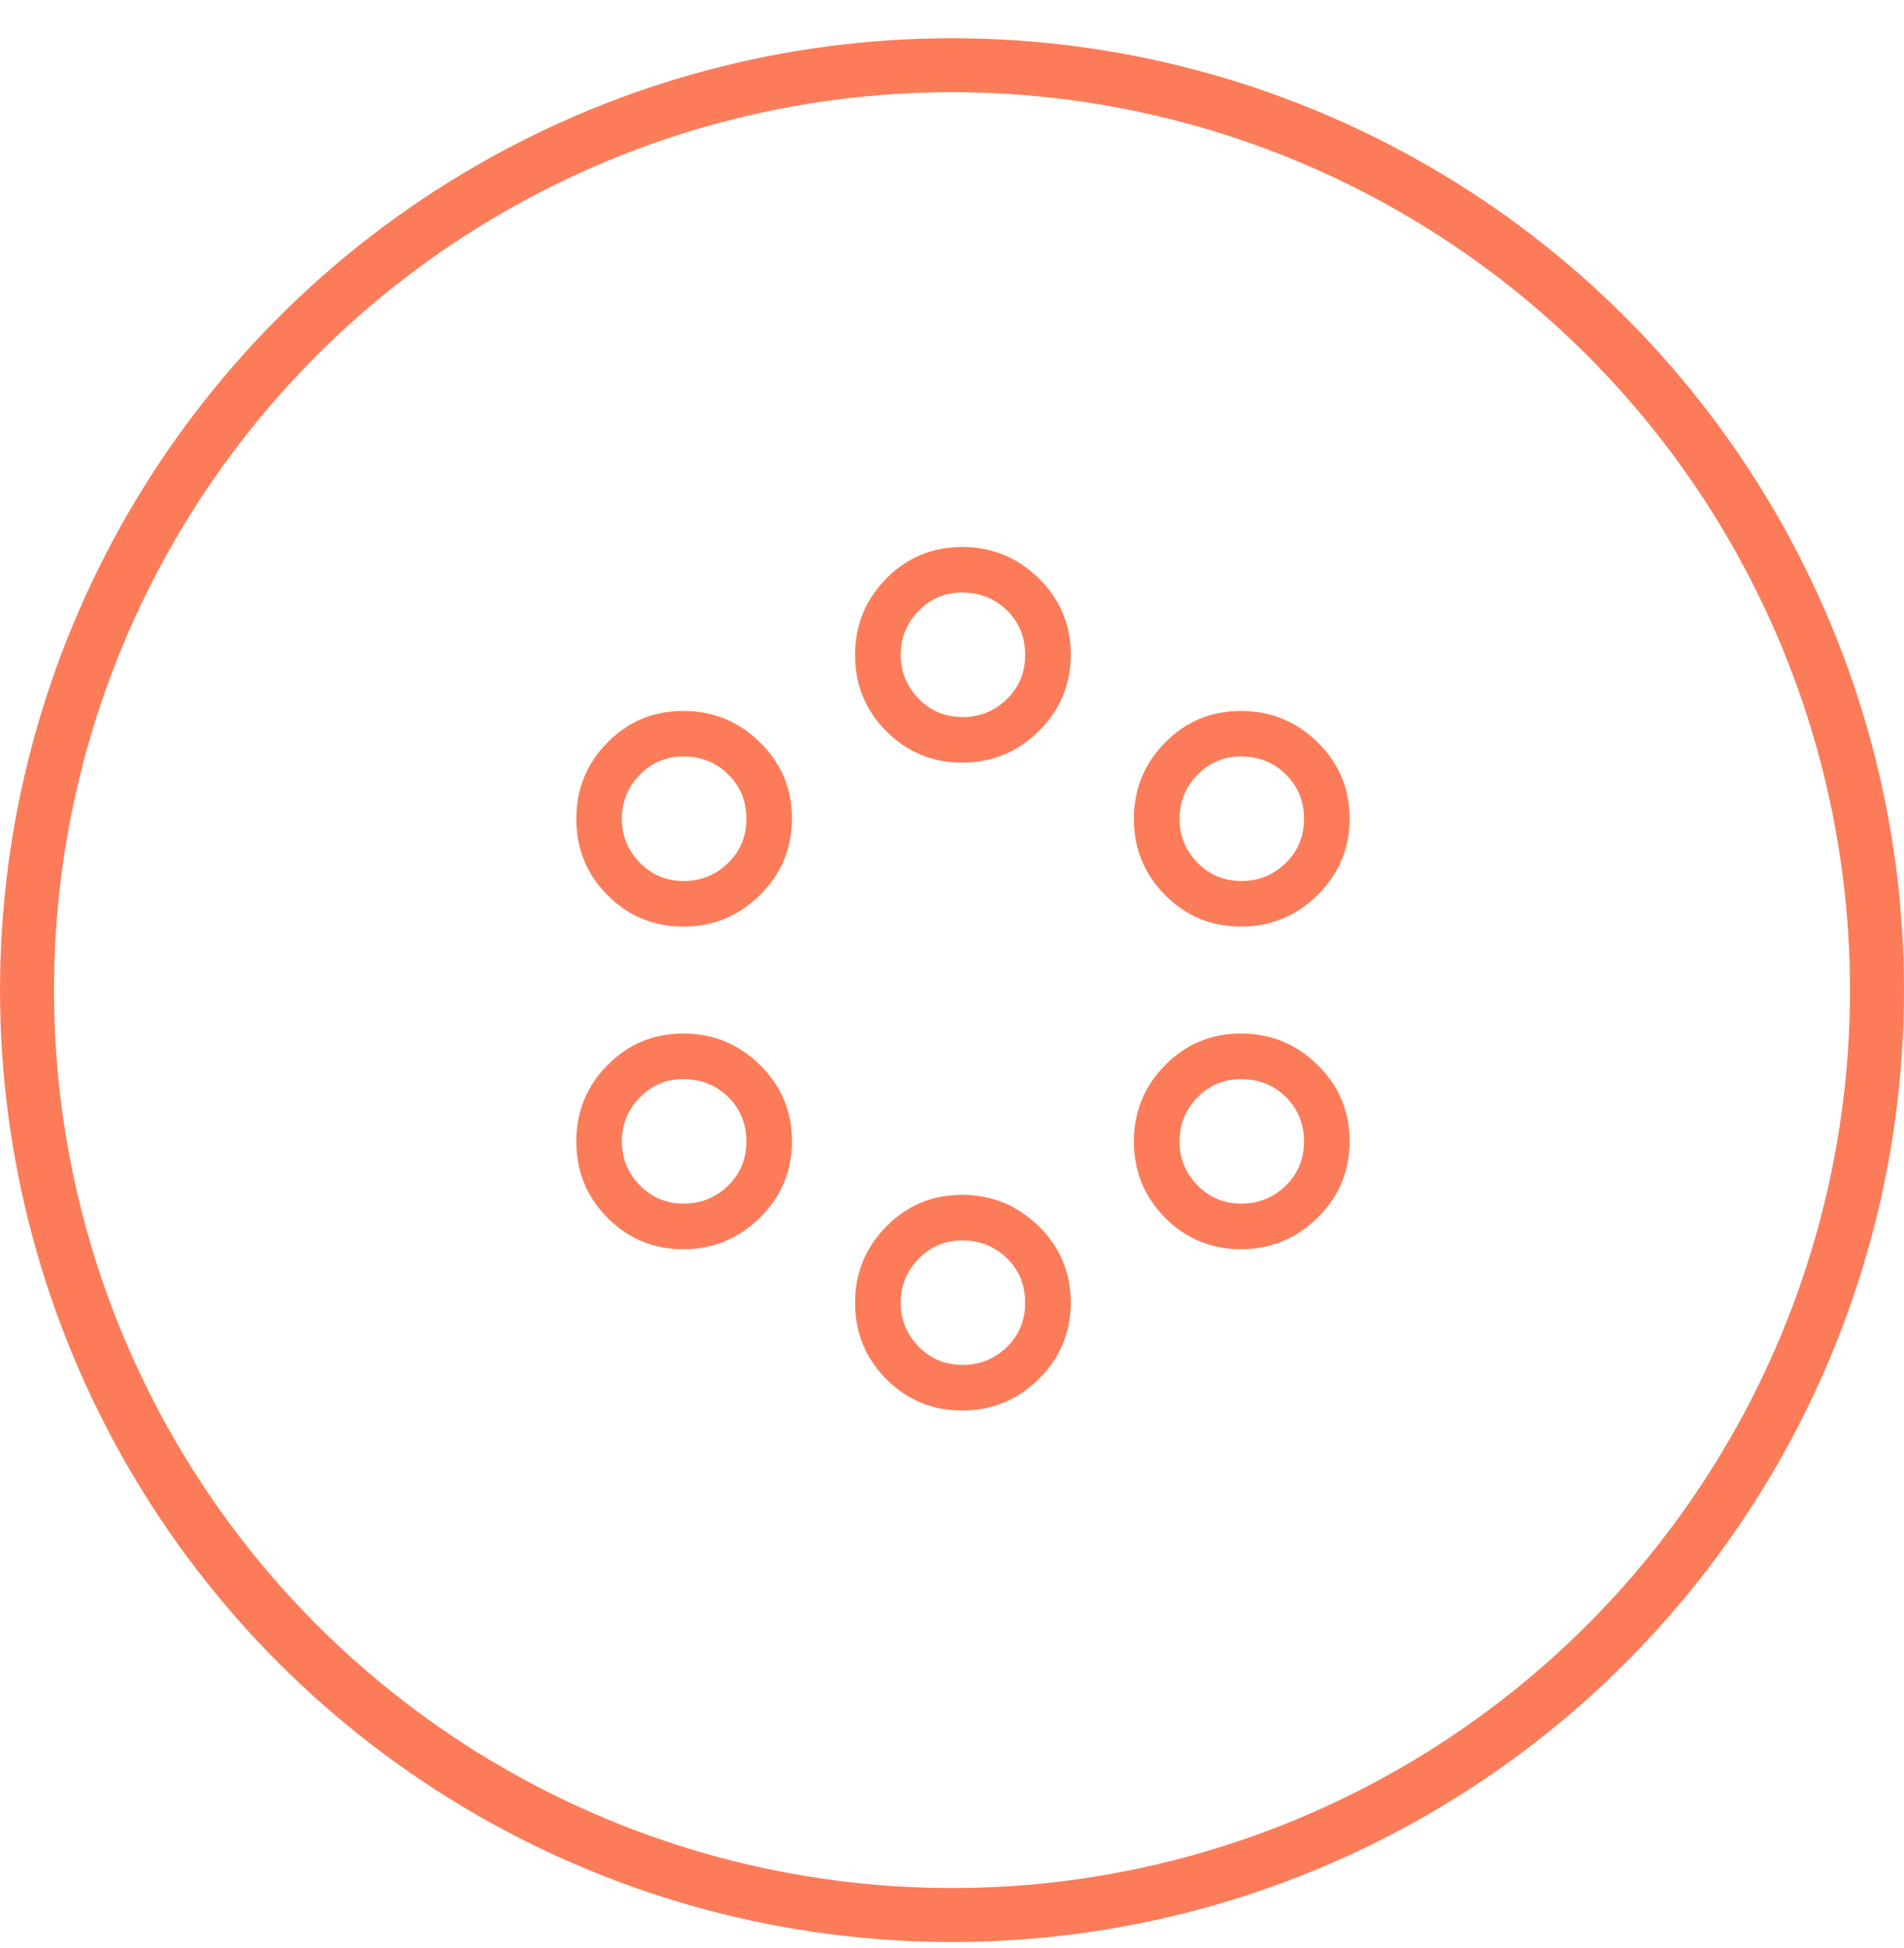
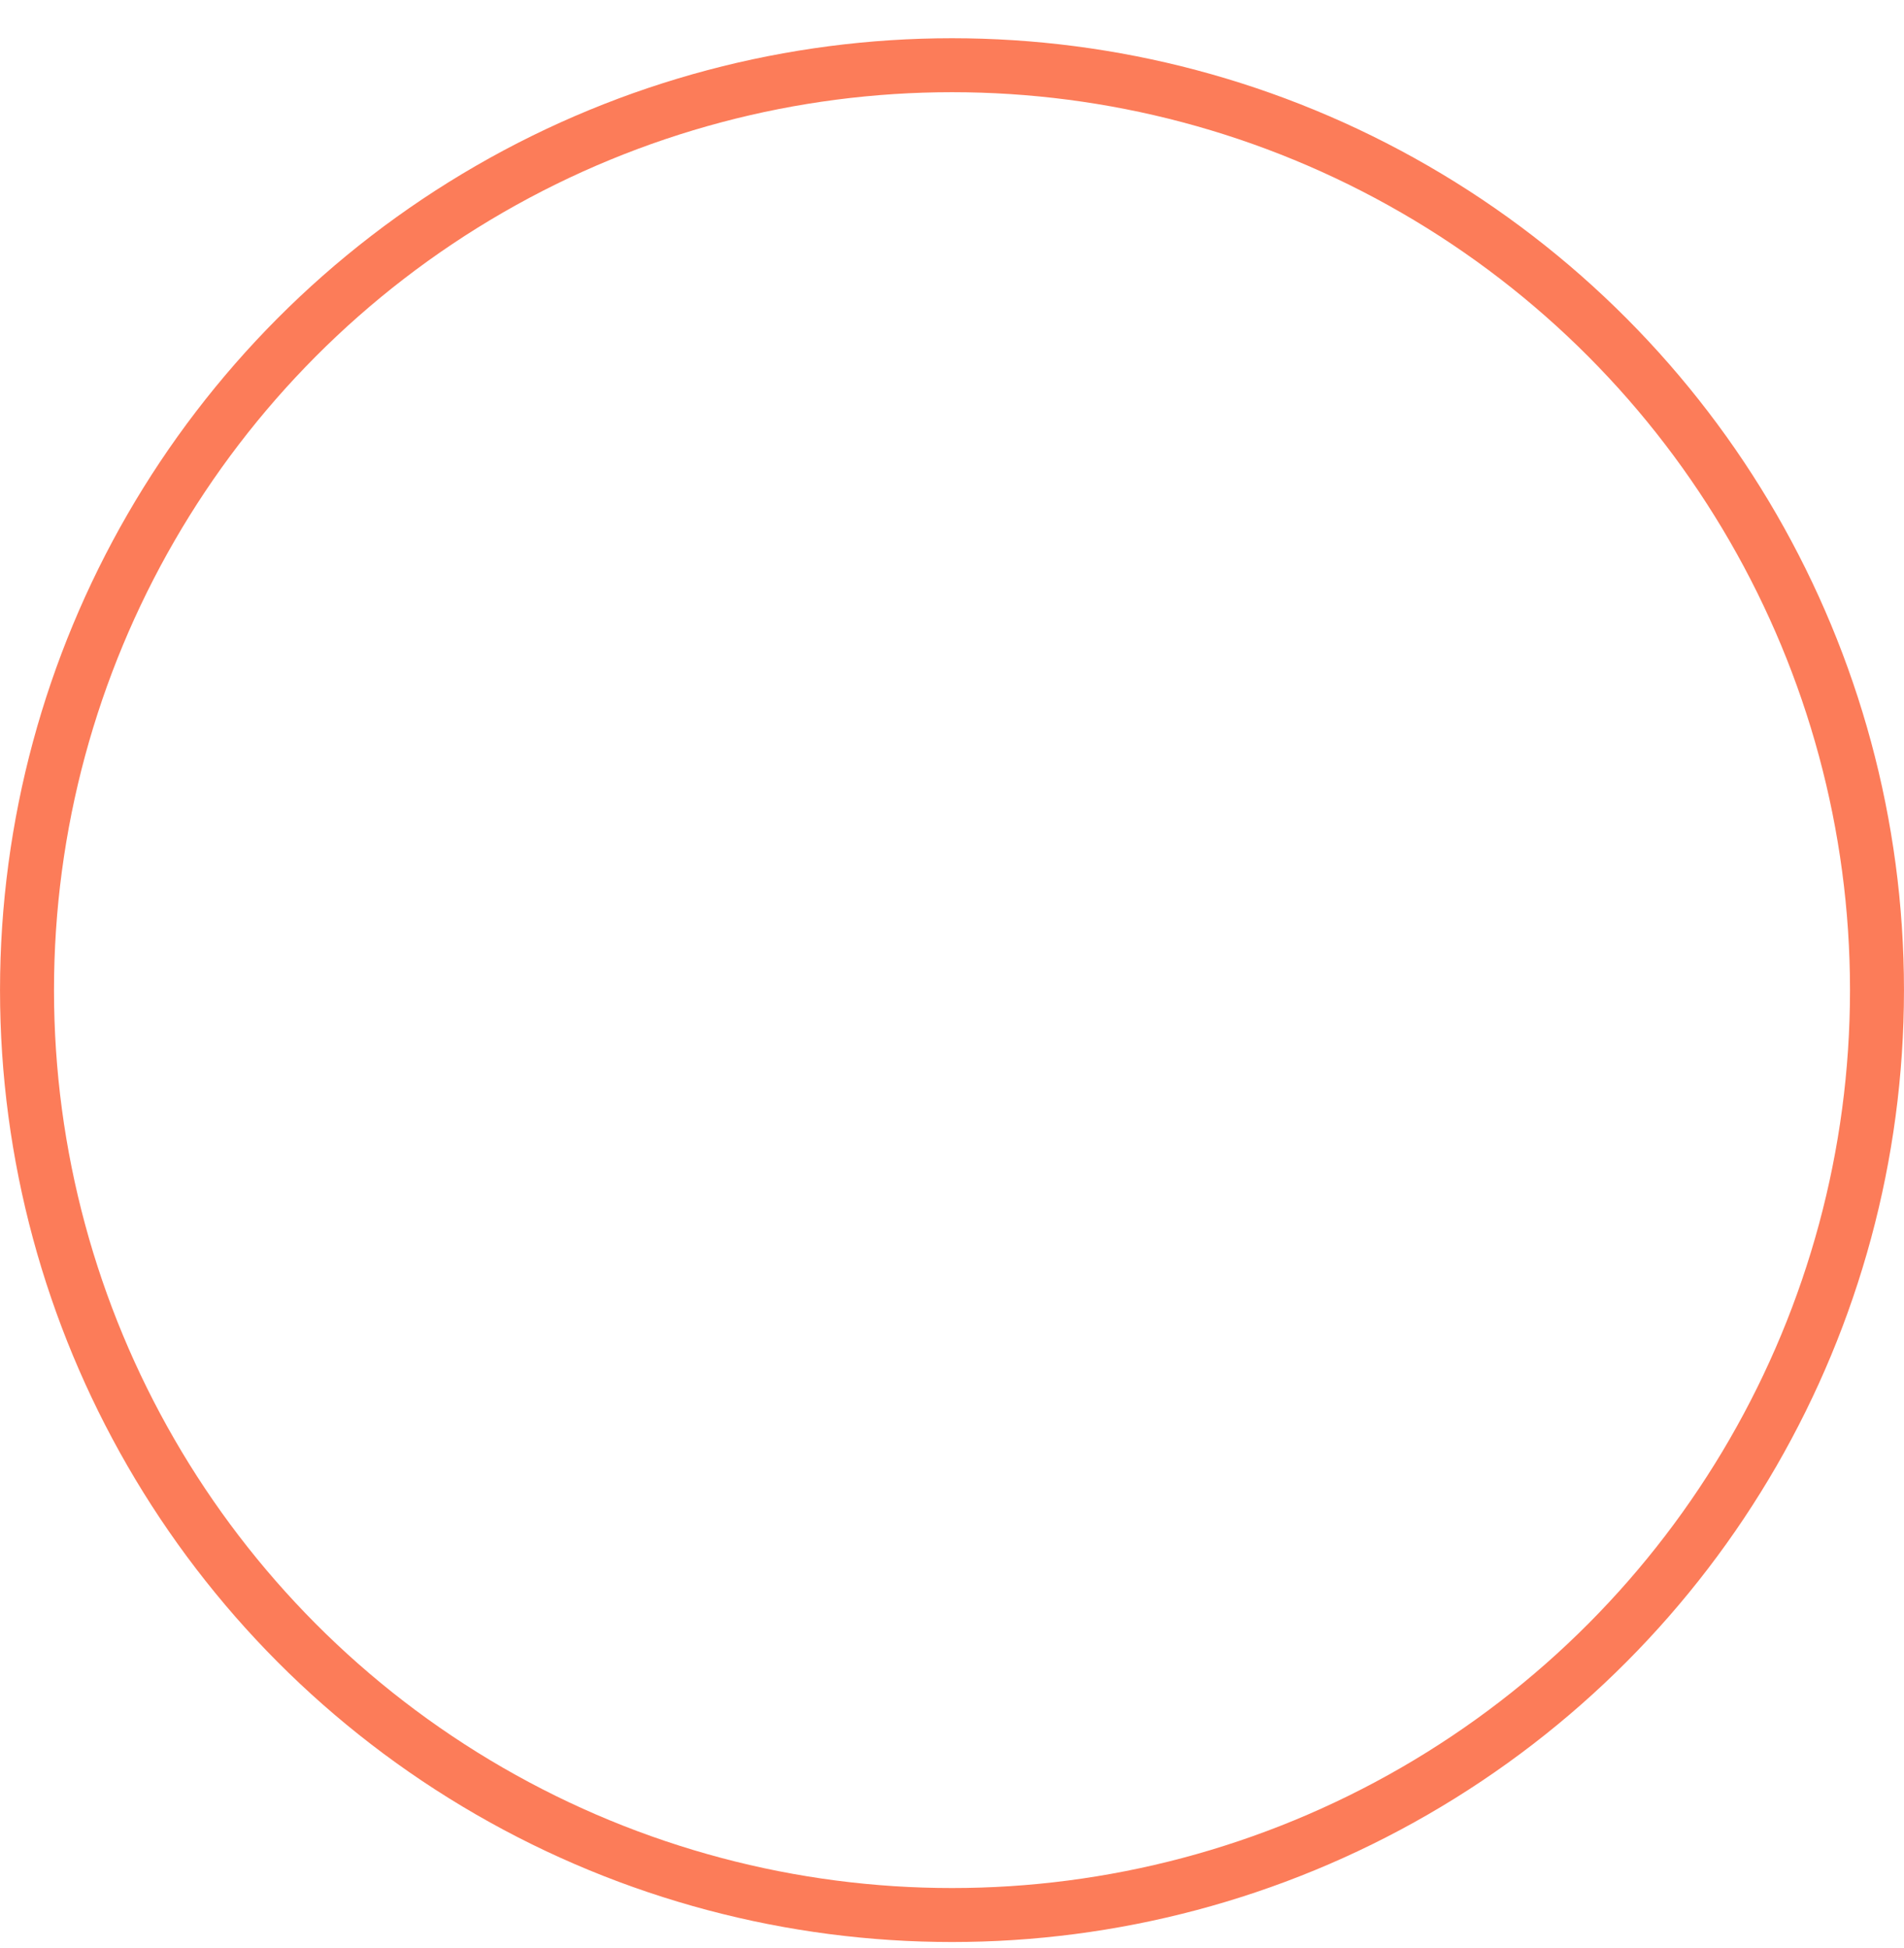
<svg xmlns="http://www.w3.org/2000/svg" width="43" height="44" viewBox="0 0 43 44" fill="none">
  <circle cx="21.5" cy="22.363" r="20.89" stroke="#FC7C59" stroke-width="1.219" />
  <mask id="mask0_233_1748" style="mask-type:alpha" maskUnits="userSpaceOnUse" x="9" y="9" width="26" height="26">
    <rect x="9.391" y="9.76" width="24.713" height="24.713" fill="#D9D9D9" />
  </mask>
  <g mask="url(#mask0_233_1748)">
-     <path d="M21.73 31.858C21.058 31.858 20.487 31.622 20.017 31.149C19.547 30.676 19.311 30.102 19.311 29.426C19.311 28.751 19.547 28.175 20.017 27.7C20.487 27.225 21.058 26.987 21.73 26.987C22.401 26.987 22.978 27.224 23.46 27.697C23.942 28.169 24.183 28.744 24.183 29.419C24.183 30.095 23.942 30.67 23.46 31.145C22.978 31.621 22.401 31.858 21.73 31.858ZM21.737 30.828C22.128 30.828 22.462 30.694 22.738 30.425C23.015 30.155 23.153 29.822 23.153 29.424C23.153 29.026 23.017 28.692 22.743 28.422C22.47 28.152 22.131 28.017 21.727 28.017C21.343 28.017 21.016 28.155 20.746 28.432C20.476 28.708 20.341 29.038 20.341 29.423C20.341 29.807 20.476 30.137 20.746 30.414C21.016 30.69 21.347 30.828 21.737 30.828ZM15.433 28.215C14.761 28.215 14.19 27.978 13.72 27.506C13.25 27.032 13.015 26.458 13.015 25.782C13.015 25.107 13.25 24.532 13.72 24.056C14.19 23.581 14.761 23.343 15.433 23.343C16.105 23.343 16.681 23.58 17.163 24.053C17.645 24.526 17.886 25.1 17.886 25.776C17.886 26.451 17.645 27.027 17.163 27.502C16.681 27.977 16.105 28.215 15.433 28.215ZM28.027 28.215C27.355 28.215 26.784 27.978 26.314 27.506C25.844 27.032 25.608 26.458 25.608 25.782C25.608 25.107 25.844 24.532 26.314 24.056C26.784 23.581 27.355 23.343 28.027 23.343C28.698 23.343 29.275 23.58 29.757 24.053C30.239 24.526 30.48 25.1 30.48 25.776C30.48 26.451 30.239 27.027 29.757 27.502C29.275 27.977 28.698 28.215 28.027 28.215ZM15.44 27.185C15.831 27.185 16.165 27.05 16.441 26.781C16.718 26.512 16.856 26.178 16.856 25.78C16.856 25.382 16.72 25.048 16.446 24.778C16.173 24.508 15.834 24.373 15.431 24.373C15.046 24.373 14.719 24.511 14.449 24.788C14.179 25.065 14.044 25.395 14.044 25.779C14.044 26.163 14.179 26.494 14.449 26.77C14.719 27.047 15.05 27.185 15.44 27.185ZM28.034 27.185C28.425 27.185 28.759 27.05 29.035 26.781C29.312 26.512 29.45 26.178 29.45 25.78C29.45 25.382 29.313 25.048 29.04 24.778C28.767 24.508 28.428 24.373 28.024 24.373C27.64 24.373 27.313 24.511 27.043 24.788C26.773 25.065 26.638 25.395 26.638 25.779C26.638 26.163 26.773 26.494 27.043 26.77C27.313 27.047 27.643 27.185 28.034 27.185ZM15.433 20.928C14.761 20.928 14.19 20.691 13.72 20.218C13.25 19.745 13.015 19.171 13.015 18.496C13.015 17.82 13.25 17.245 13.72 16.769C14.19 16.294 14.761 16.057 15.433 16.057C16.105 16.057 16.681 16.293 17.163 16.766C17.645 17.239 17.886 17.813 17.886 18.488C17.886 19.164 17.645 19.739 17.163 20.215C16.681 20.69 16.105 20.928 15.433 20.928ZM28.027 20.928C27.355 20.928 26.784 20.691 26.314 20.218C25.844 19.745 25.608 19.171 25.608 18.496C25.608 17.82 25.844 17.245 26.314 16.769C26.784 16.294 27.355 16.057 28.027 16.057C28.698 16.057 29.275 16.293 29.757 16.766C30.239 17.239 30.48 17.813 30.48 18.488C30.48 19.164 30.239 19.739 29.757 20.215C29.275 20.69 28.698 20.928 28.027 20.928ZM15.44 19.898C15.831 19.898 16.165 19.763 16.441 19.494C16.718 19.225 16.856 18.891 16.856 18.493C16.856 18.095 16.72 17.761 16.446 17.491C16.173 17.221 15.834 17.086 15.431 17.086C15.046 17.086 14.719 17.224 14.449 17.501C14.179 17.778 14.044 18.108 14.044 18.492C14.044 18.876 14.179 19.207 14.449 19.483C14.719 19.76 15.05 19.898 15.44 19.898ZM28.034 19.898C28.425 19.898 28.759 19.763 29.035 19.494C29.312 19.225 29.45 18.891 29.45 18.493C29.45 18.095 29.313 17.761 29.04 17.491C28.767 17.221 28.428 17.086 28.024 17.086C27.64 17.086 27.313 17.224 27.043 17.501C26.773 17.778 26.638 18.108 26.638 18.492C26.638 18.876 26.773 19.207 27.043 19.483C27.313 19.76 27.643 19.898 28.034 19.898ZM21.73 17.225C21.058 17.225 20.487 16.988 20.017 16.515C19.547 16.043 19.311 15.468 19.311 14.793C19.311 14.117 19.547 13.541 20.017 13.066C20.487 12.591 21.058 12.354 21.73 12.354C22.401 12.354 22.978 12.59 23.46 13.063C23.942 13.536 24.183 14.11 24.183 14.786C24.183 15.461 23.942 16.037 23.46 16.512C22.978 16.987 22.401 17.225 21.73 17.225ZM21.737 16.195C22.128 16.195 22.462 16.06 22.738 15.791C23.015 15.522 23.153 15.188 23.153 14.79C23.153 14.392 23.017 14.058 22.743 13.788C22.47 13.518 22.131 13.383 21.727 13.383C21.343 13.383 21.016 13.521 20.746 13.798C20.476 14.075 20.341 14.405 20.341 14.789C20.341 15.173 20.476 15.504 20.746 15.78C21.016 16.057 21.347 16.195 21.737 16.195Z" fill="#FC7C59" />
-   </g>
+     </g>
</svg>